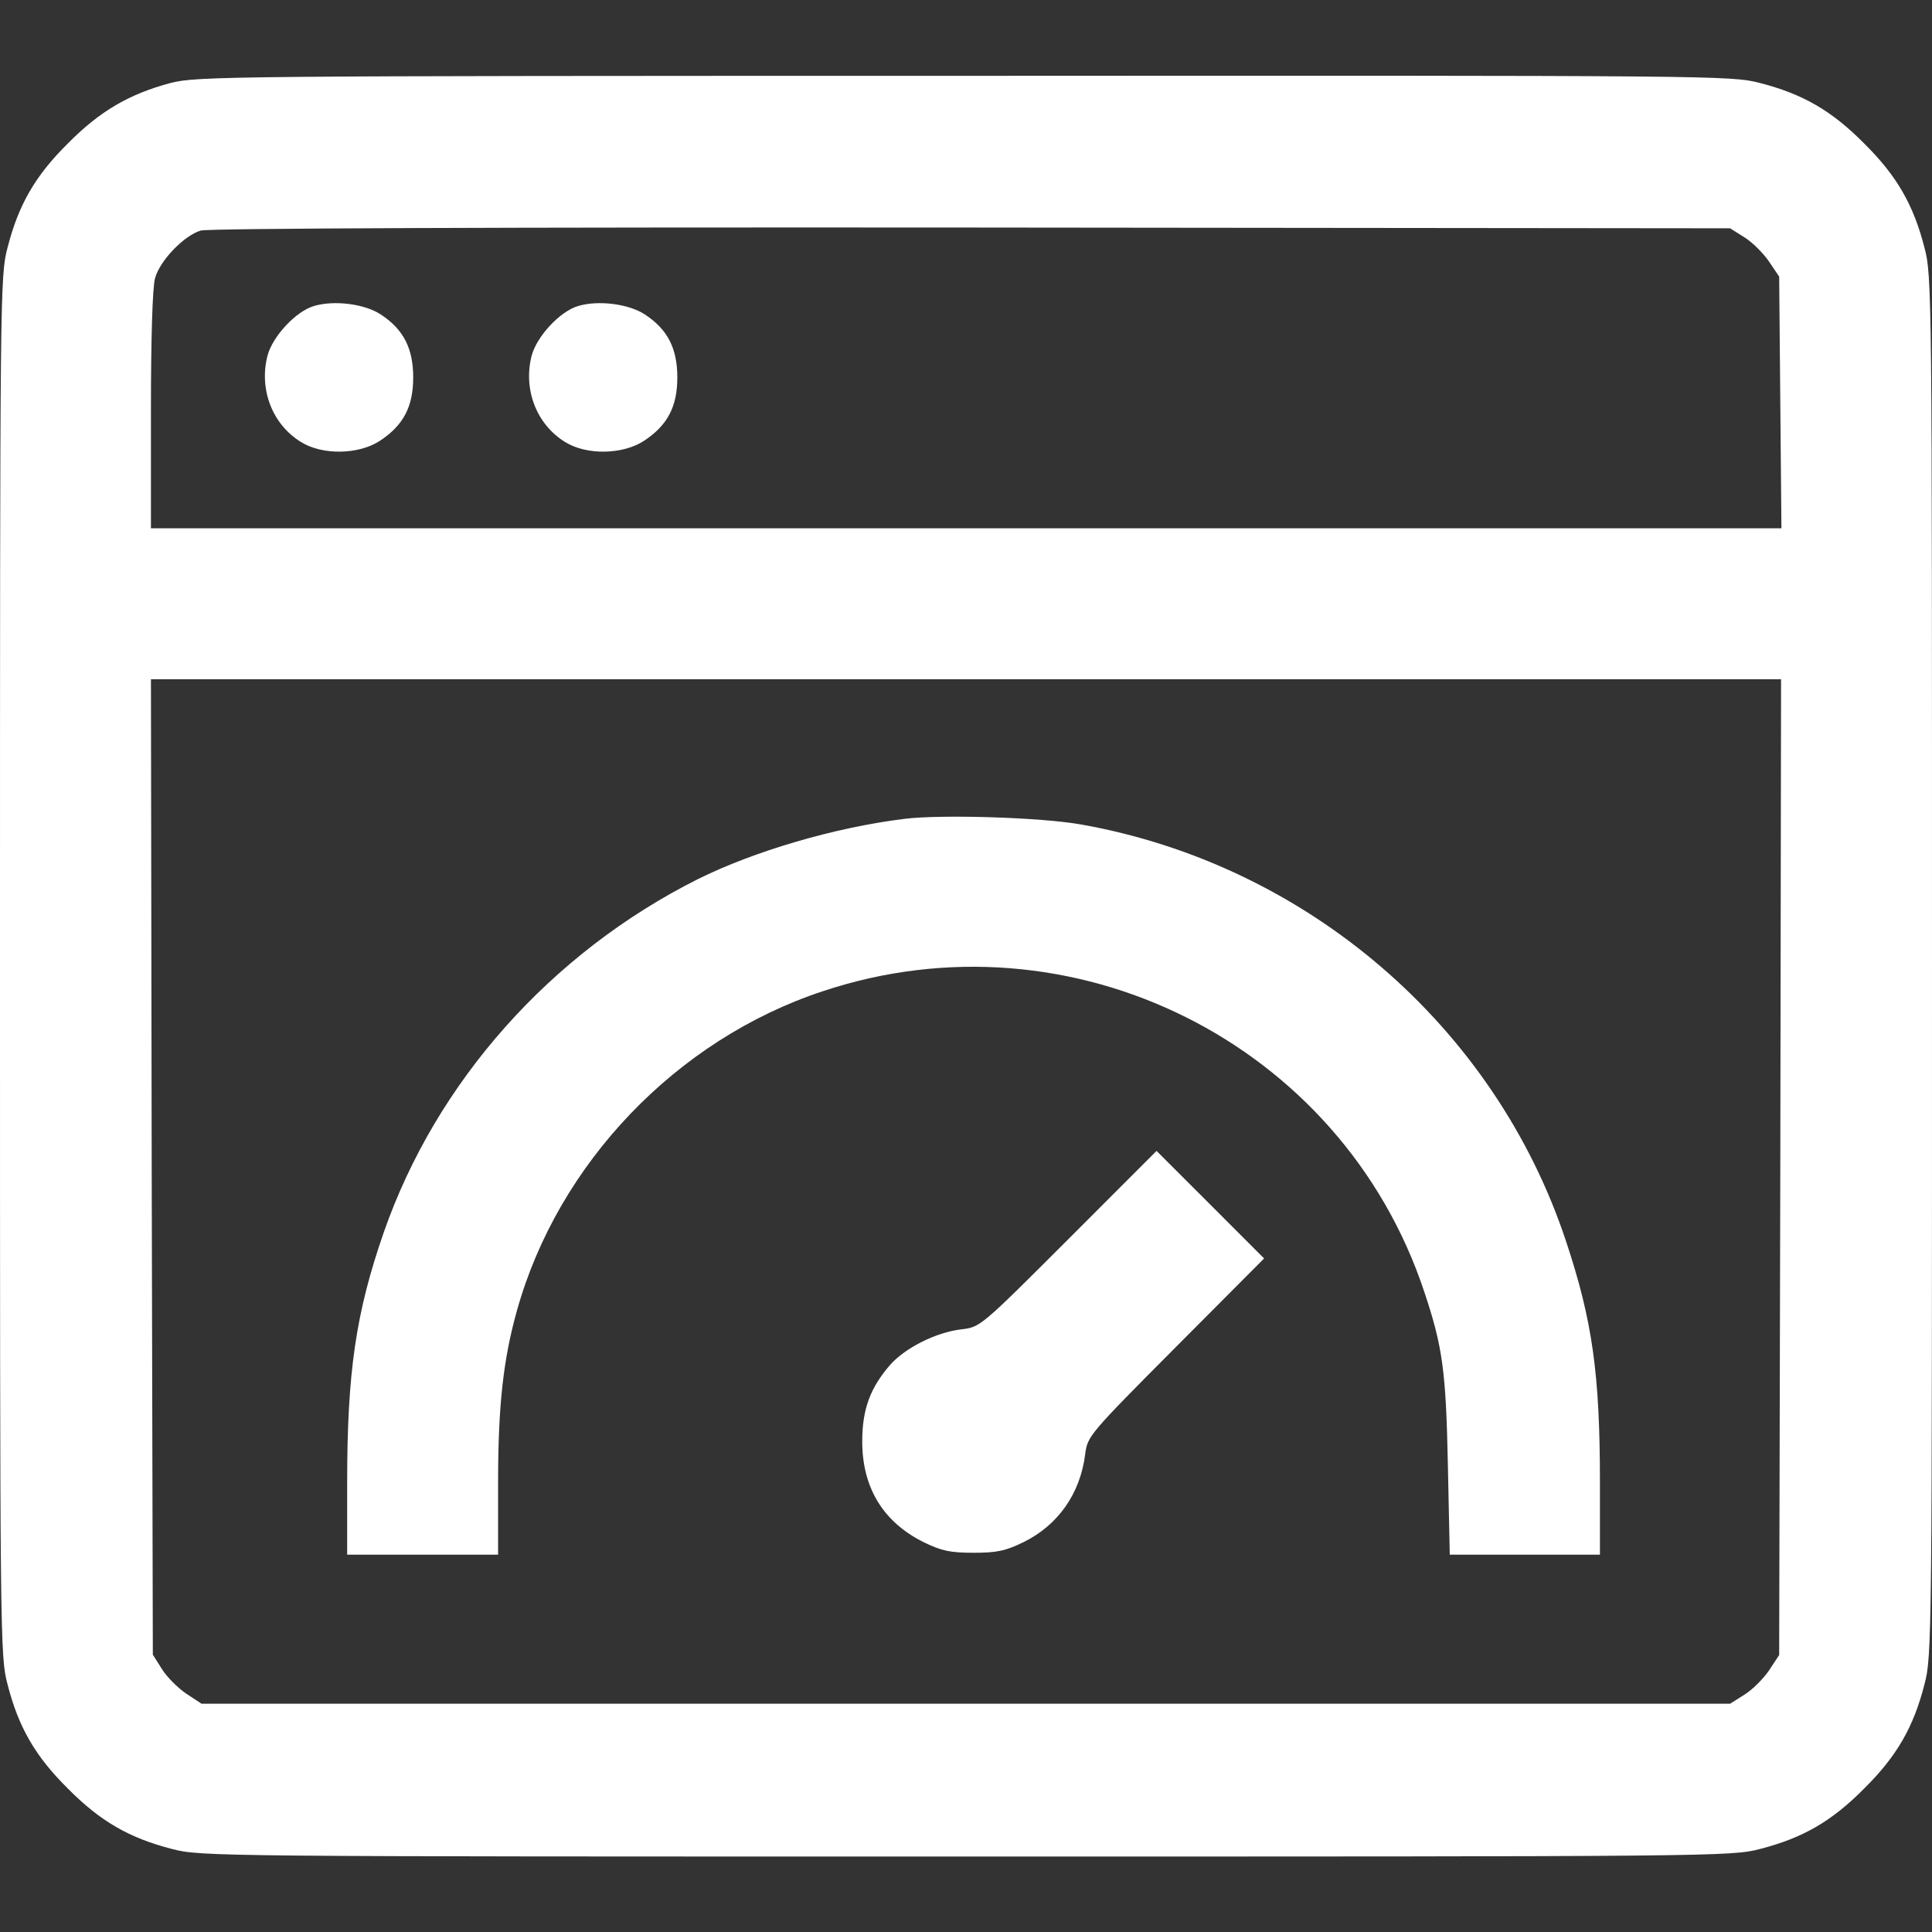
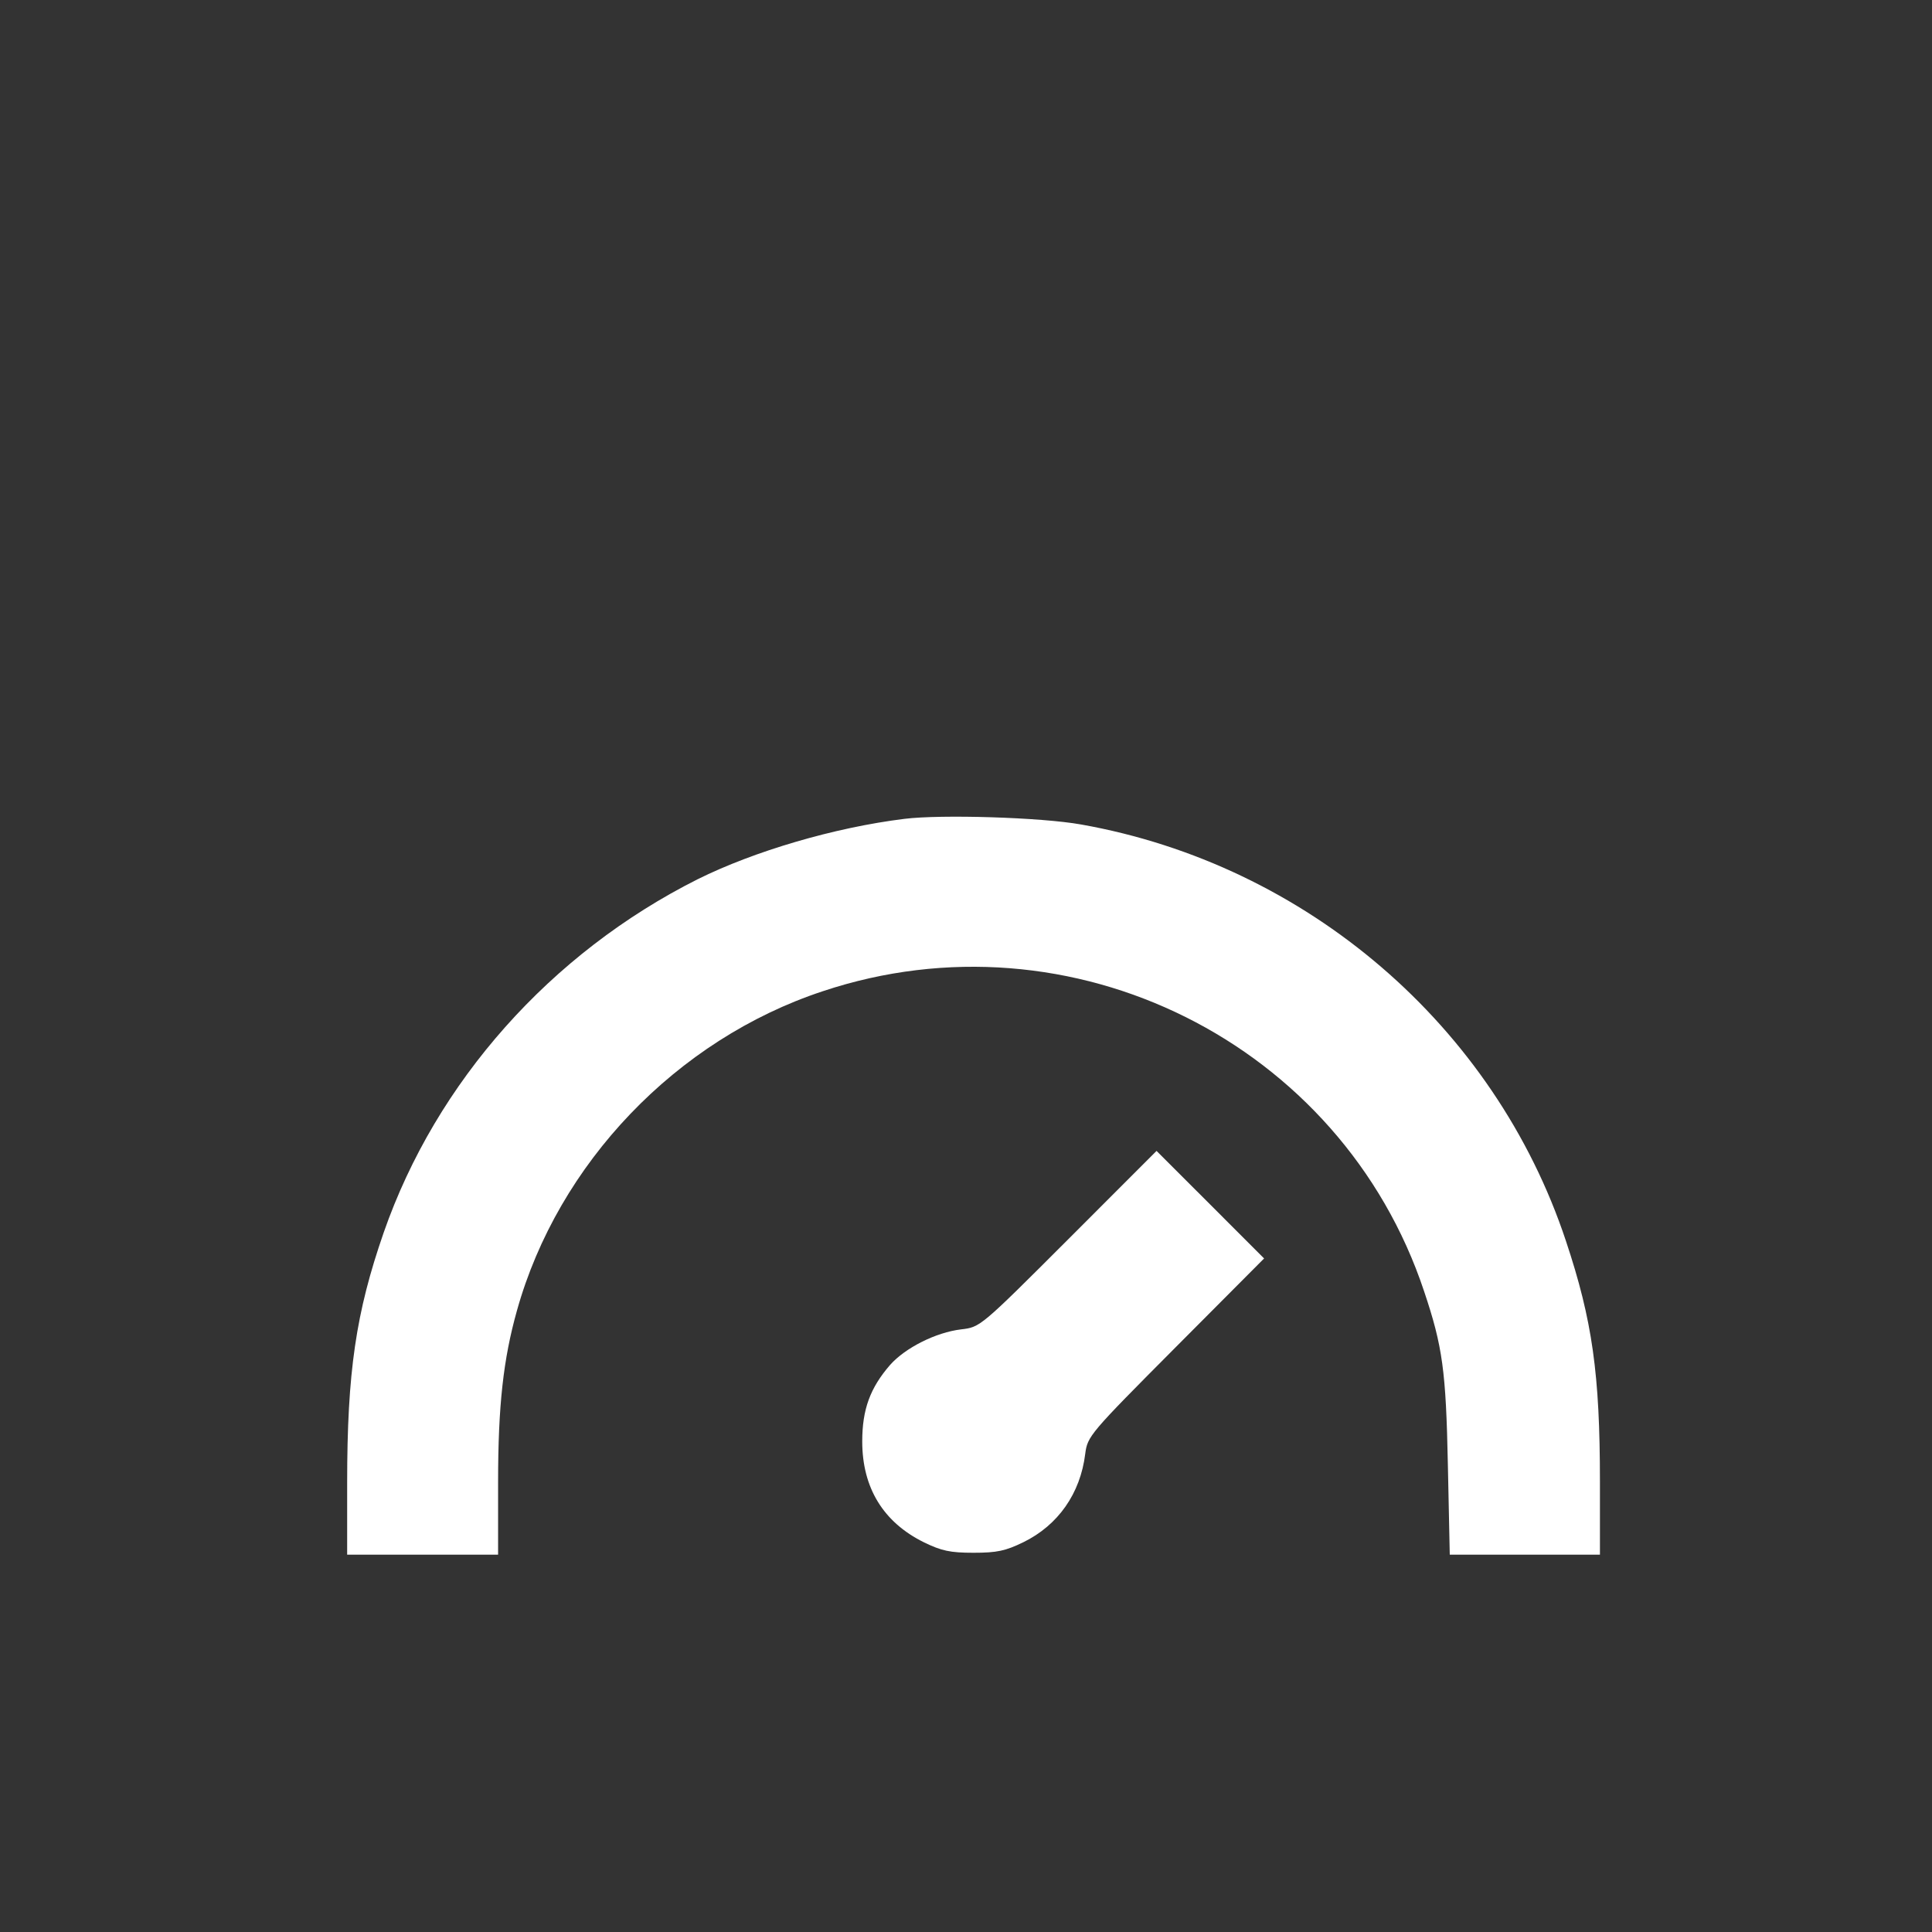
<svg xmlns="http://www.w3.org/2000/svg" width="48" height="48" viewBox="0 0 48 48" fill="none">
  <rect x="0" y="0" width="48" height="48" fill="#333333" stroke="none" />
-   <path d="M4.237 2.062C3.216 2.334 2.484 2.756 1.688 3.562C0.872 4.369 0.459 5.091 0.188 6.15C0 6.853 0 7.256 0 24C0 40.744 0 41.147 0.188 41.85C0.459 42.909 0.872 43.631 1.688 44.438C2.494 45.253 3.216 45.666 4.275 45.938C4.987 46.125 5.381 46.125 24 46.125C42.619 46.125 43.013 46.125 43.725 45.938C44.784 45.666 45.506 45.253 46.312 44.438C47.128 43.631 47.541 42.909 47.812 41.85C48 41.147 48 40.744 48 24C48 7.256 48 6.853 47.812 6.15C47.541 5.091 47.128 4.369 46.312 3.562C45.506 2.747 44.784 2.334 43.725 2.062C43.013 1.875 42.628 1.875 23.962 1.884C5.522 1.884 4.903 1.894 4.237 2.062ZM43.341 5.897C43.538 6.019 43.809 6.291 43.95 6.497L44.203 6.872L44.231 10.003L44.259 13.125H24.009H3.75V10.191C3.75 8.419 3.788 7.125 3.853 6.909C3.975 6.469 4.575 5.85 4.987 5.728C5.184 5.672 12.422 5.644 24.141 5.653L42.984 5.672L43.341 5.897ZM44.231 28.997L44.203 41.119L43.95 41.503C43.809 41.709 43.538 41.981 43.341 42.103L42.984 42.328H23.991H5.006L4.622 42.075C4.416 41.934 4.144 41.663 4.022 41.466L3.797 41.109L3.769 28.988L3.75 16.875H24H44.25L44.231 28.997Z" fill="white" />
-   <path d="M7.8 7.603C7.35 7.734 6.778 8.353 6.647 8.831C6.431 9.666 6.759 10.537 7.472 10.978C8.006 11.316 8.916 11.297 9.441 10.95C10.022 10.566 10.266 10.106 10.266 9.375C10.266 8.653 10.022 8.184 9.469 7.819C9.066 7.547 8.297 7.453 7.8 7.603Z" fill="white" />
-   <path d="M14.363 7.603C13.913 7.734 13.341 8.353 13.21 8.831C12.994 9.666 13.322 10.537 14.034 10.978C14.569 11.316 15.478 11.297 16.003 10.95C16.584 10.566 16.828 10.106 16.828 9.375C16.828 8.653 16.584 8.184 16.031 7.819C15.628 7.547 14.86 7.453 14.363 7.603Z" fill="white" />
  <path d="M22.472 20.344C20.728 20.559 18.731 21.15 17.334 21.844C13.678 23.681 10.838 26.878 9.534 30.619C8.841 32.616 8.625 34.087 8.625 36.844V38.625H10.5H12.375V36.816C12.375 34.922 12.506 33.759 12.844 32.559C13.866 28.903 16.809 25.828 20.438 24.628C26.616 22.566 33.328 25.913 35.381 32.081C35.841 33.45 35.925 34.059 35.972 36.394L36.019 38.625H37.884H39.75V36.816C39.75 34.134 39.562 32.803 38.906 30.834C37.134 25.491 32.466 21.478 26.859 20.484C25.866 20.306 23.381 20.231 22.472 20.344Z" fill="white" />
  <path d="M26.541 30.788C24.356 32.972 24.356 32.972 23.878 33.028C23.25 33.103 22.491 33.487 22.116 33.909C21.619 34.481 21.422 35.016 21.422 35.812C21.422 36.966 21.947 37.819 22.95 38.316C23.391 38.531 23.606 38.578 24.188 38.578C24.769 38.578 24.984 38.531 25.425 38.316C26.288 37.894 26.841 37.106 26.962 36.122C27.019 35.681 27.066 35.625 29.212 33.469L31.406 31.266L30.066 29.925L28.734 28.594L26.541 30.788Z" fill="white" />
</svg>